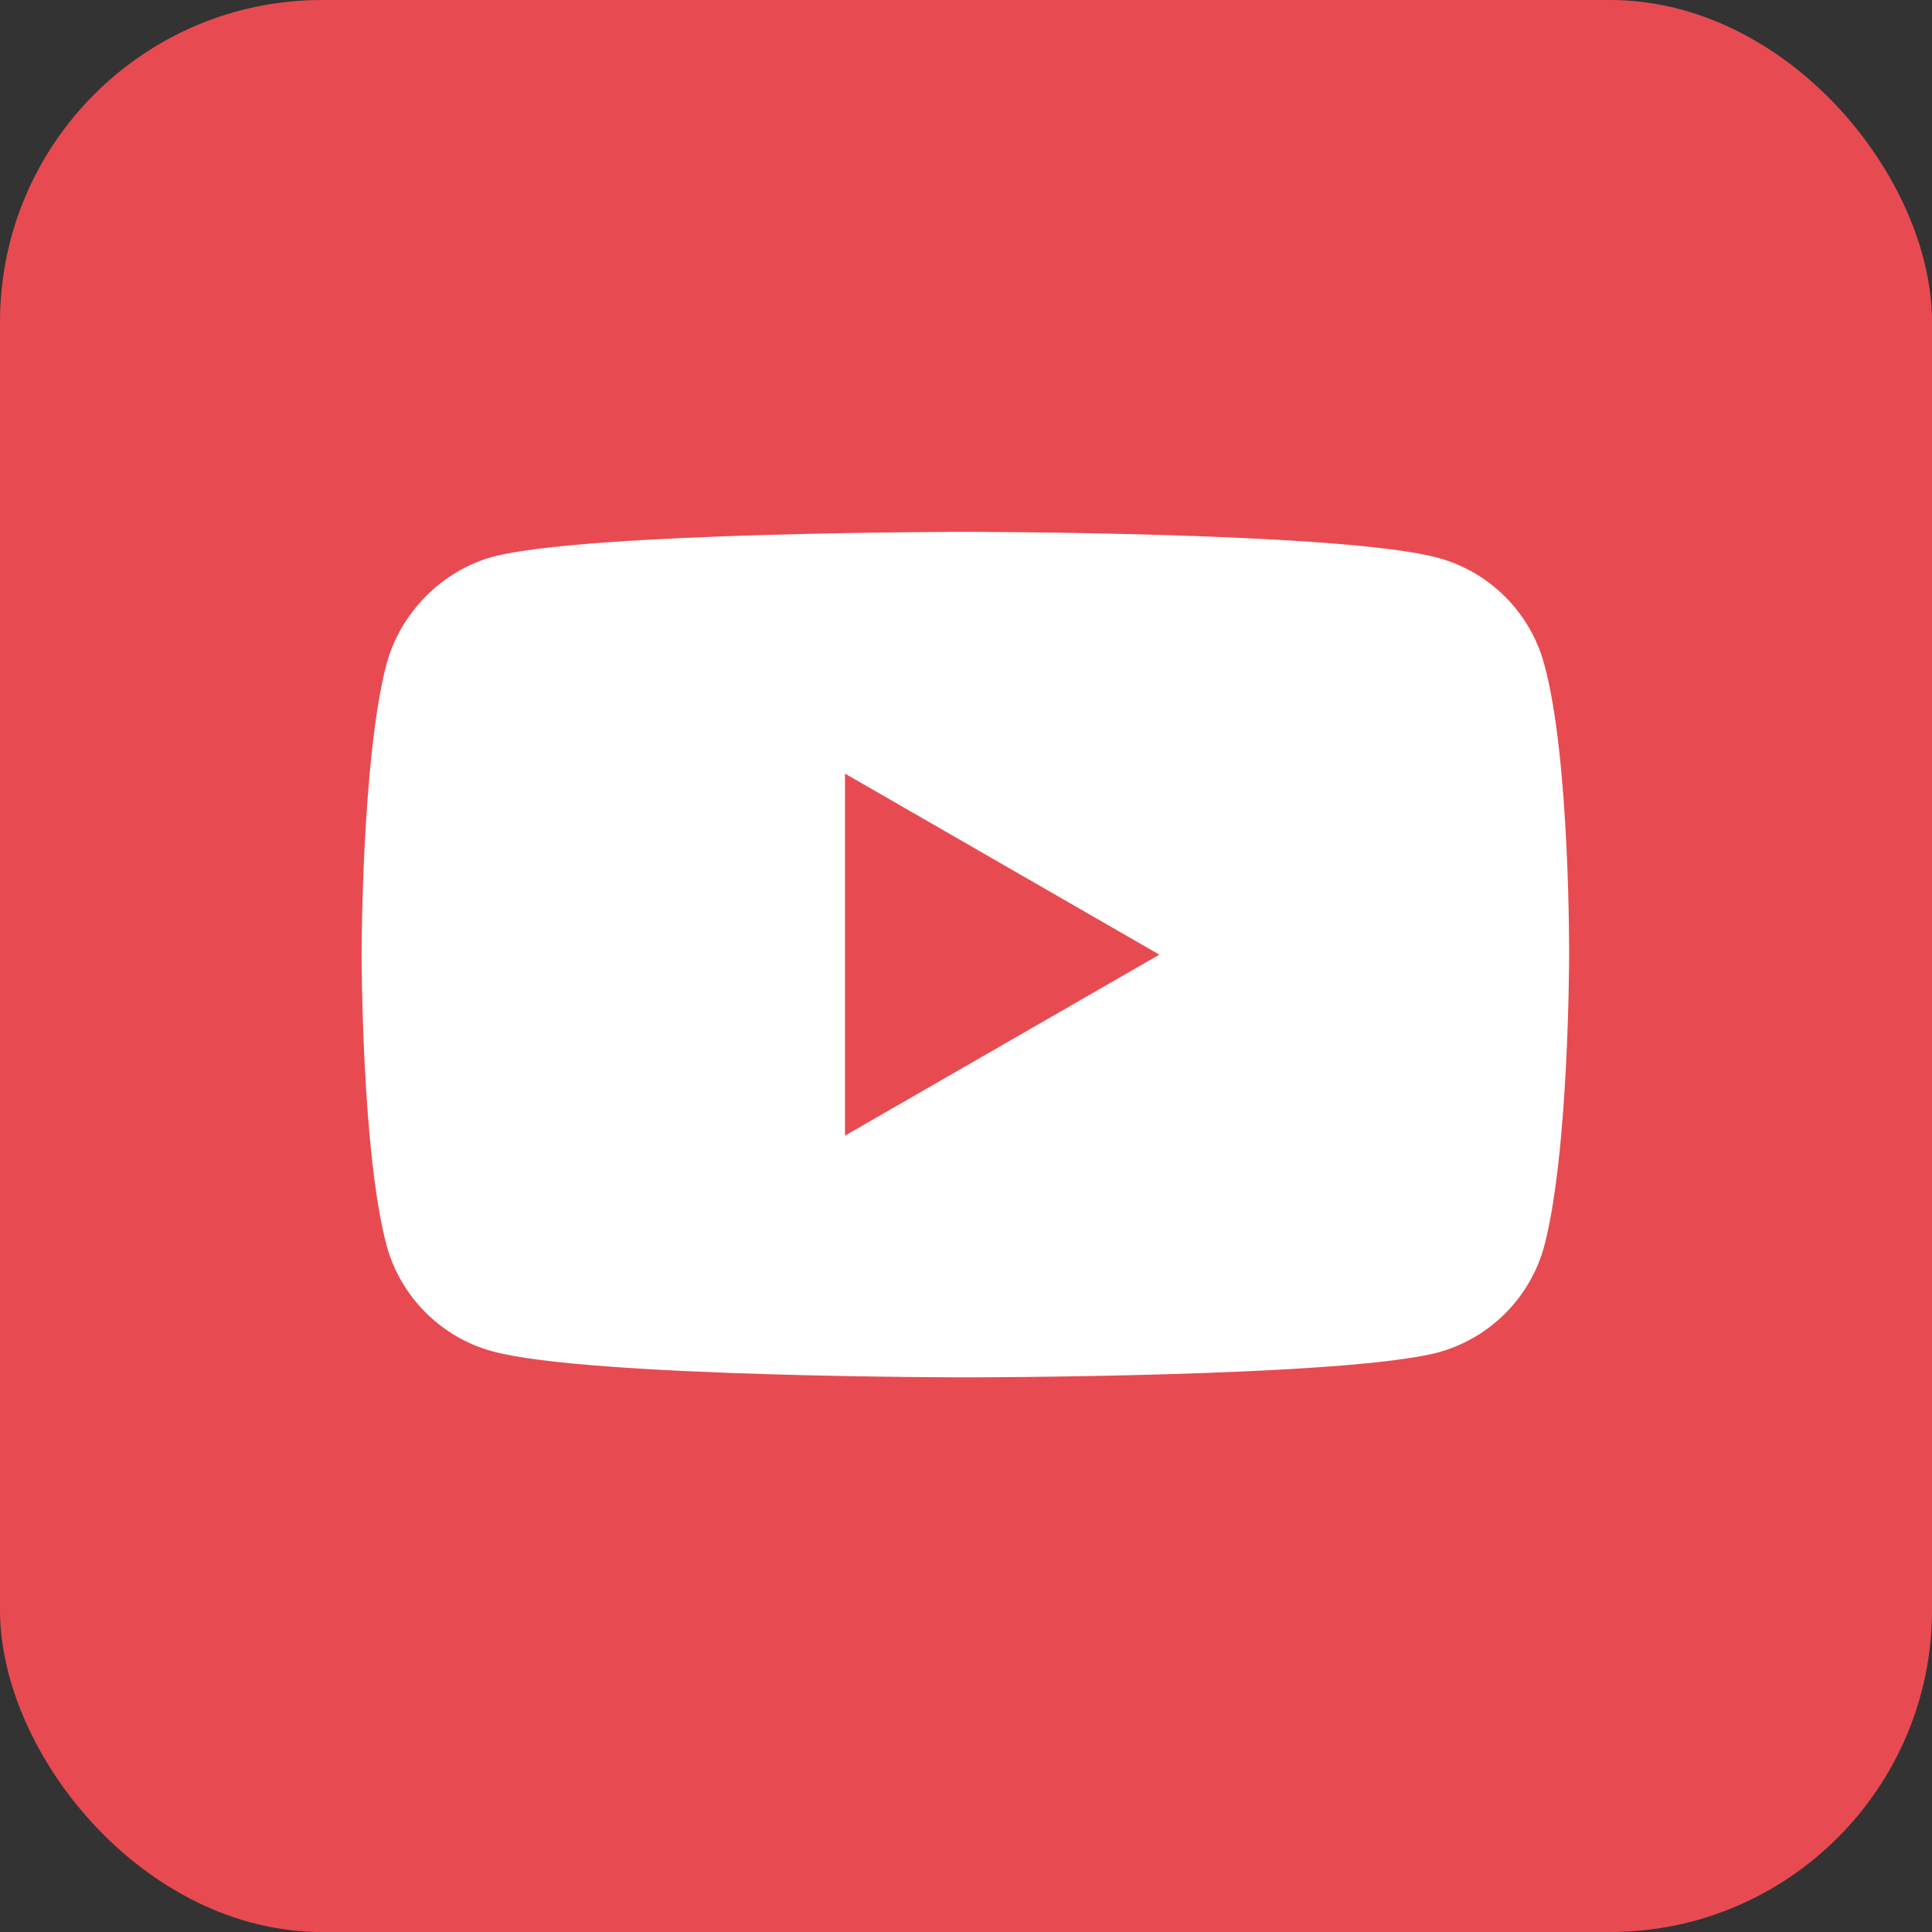
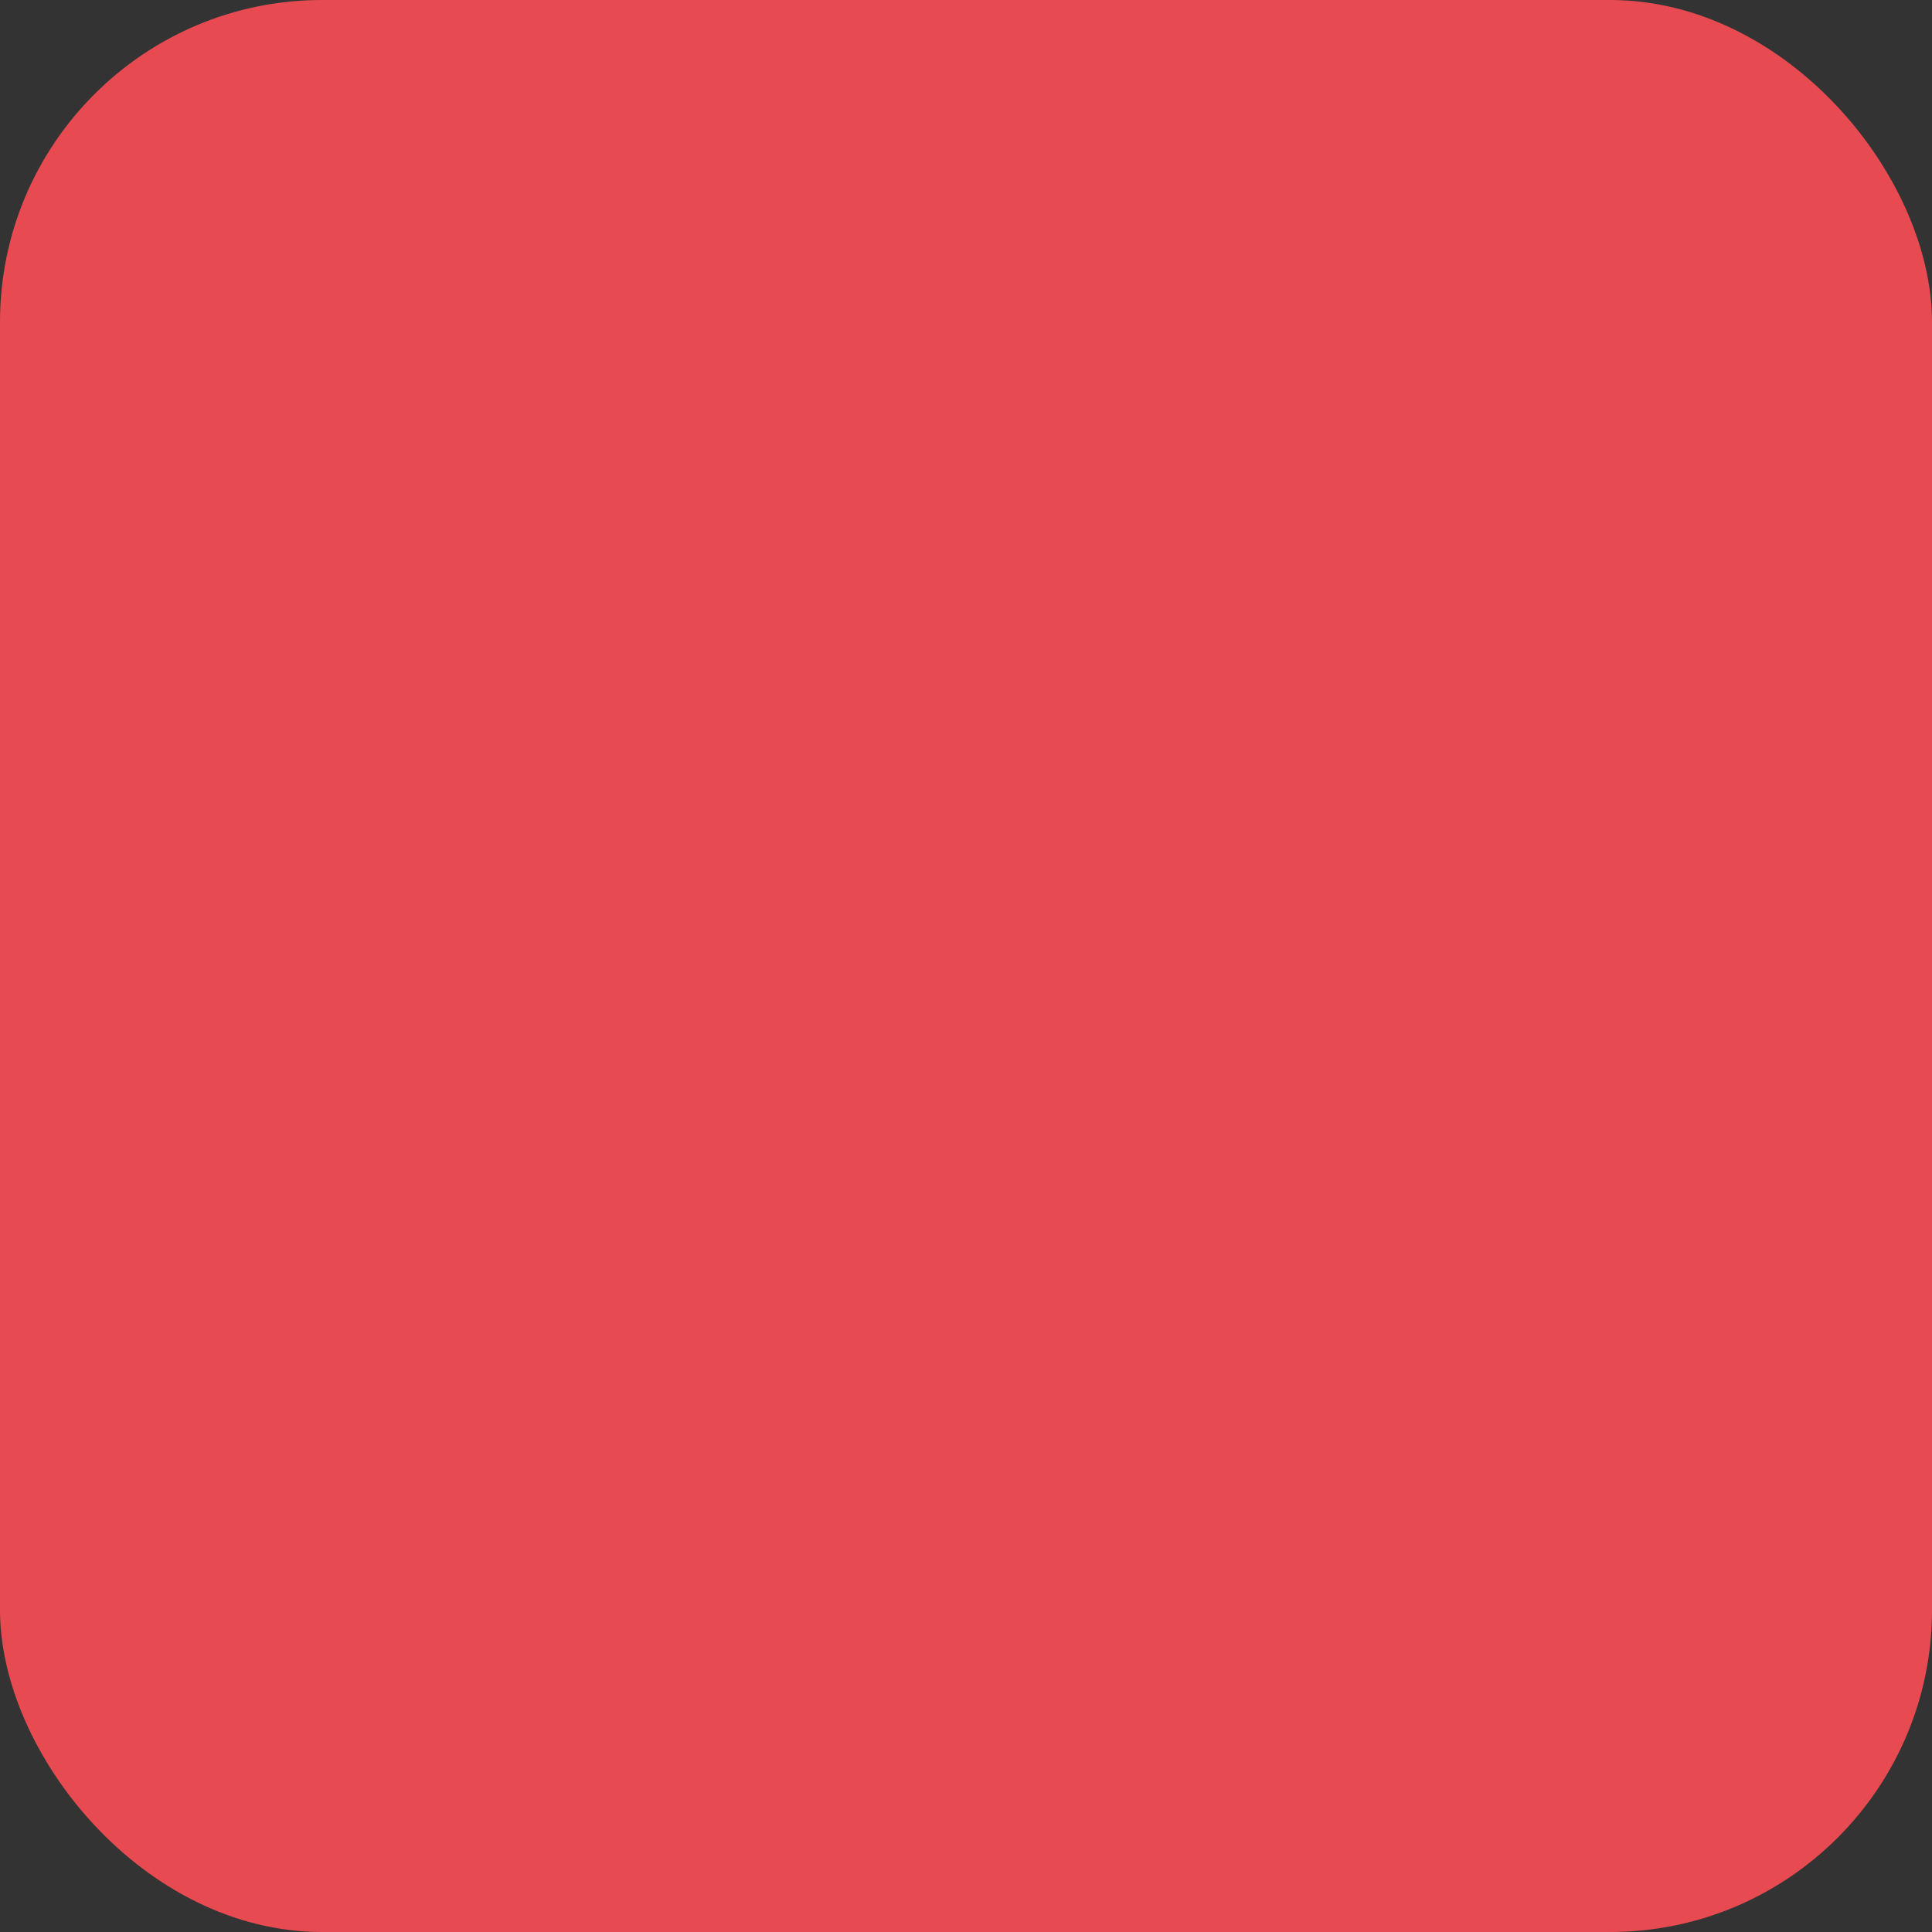
<svg xmlns="http://www.w3.org/2000/svg" width="24" height="24" viewBox="0 0 24 24" fill="none">
  <rect x="0" y="0" width="24" height="24" fill="#333333" stroke="none" />
  <rect width="24" height="24" rx="4" fill="#E74B51" />
-   <path d="M19.183 8.251C19.01 7.608 18.504 7.102 17.861 6.929C16.687 6.607 11.992 6.607 11.992 6.607C11.992 6.607 7.297 6.607 6.123 6.916C5.493 7.089 4.974 7.608 4.801 8.251C4.492 9.425 4.492 11.859 4.492 11.859C4.492 11.859 4.492 14.305 4.801 15.466C4.974 16.109 5.481 16.616 6.123 16.788C7.309 17.11 11.992 17.11 11.992 17.11C11.992 17.11 16.687 17.11 17.861 16.801C18.504 16.628 19.01 16.121 19.183 15.479C19.492 14.305 19.492 11.871 19.492 11.871C19.492 11.871 19.505 9.425 19.183 8.251ZM10.497 14.107V9.61L14.402 11.859L10.497 14.107Z" fill="white" />
</svg>